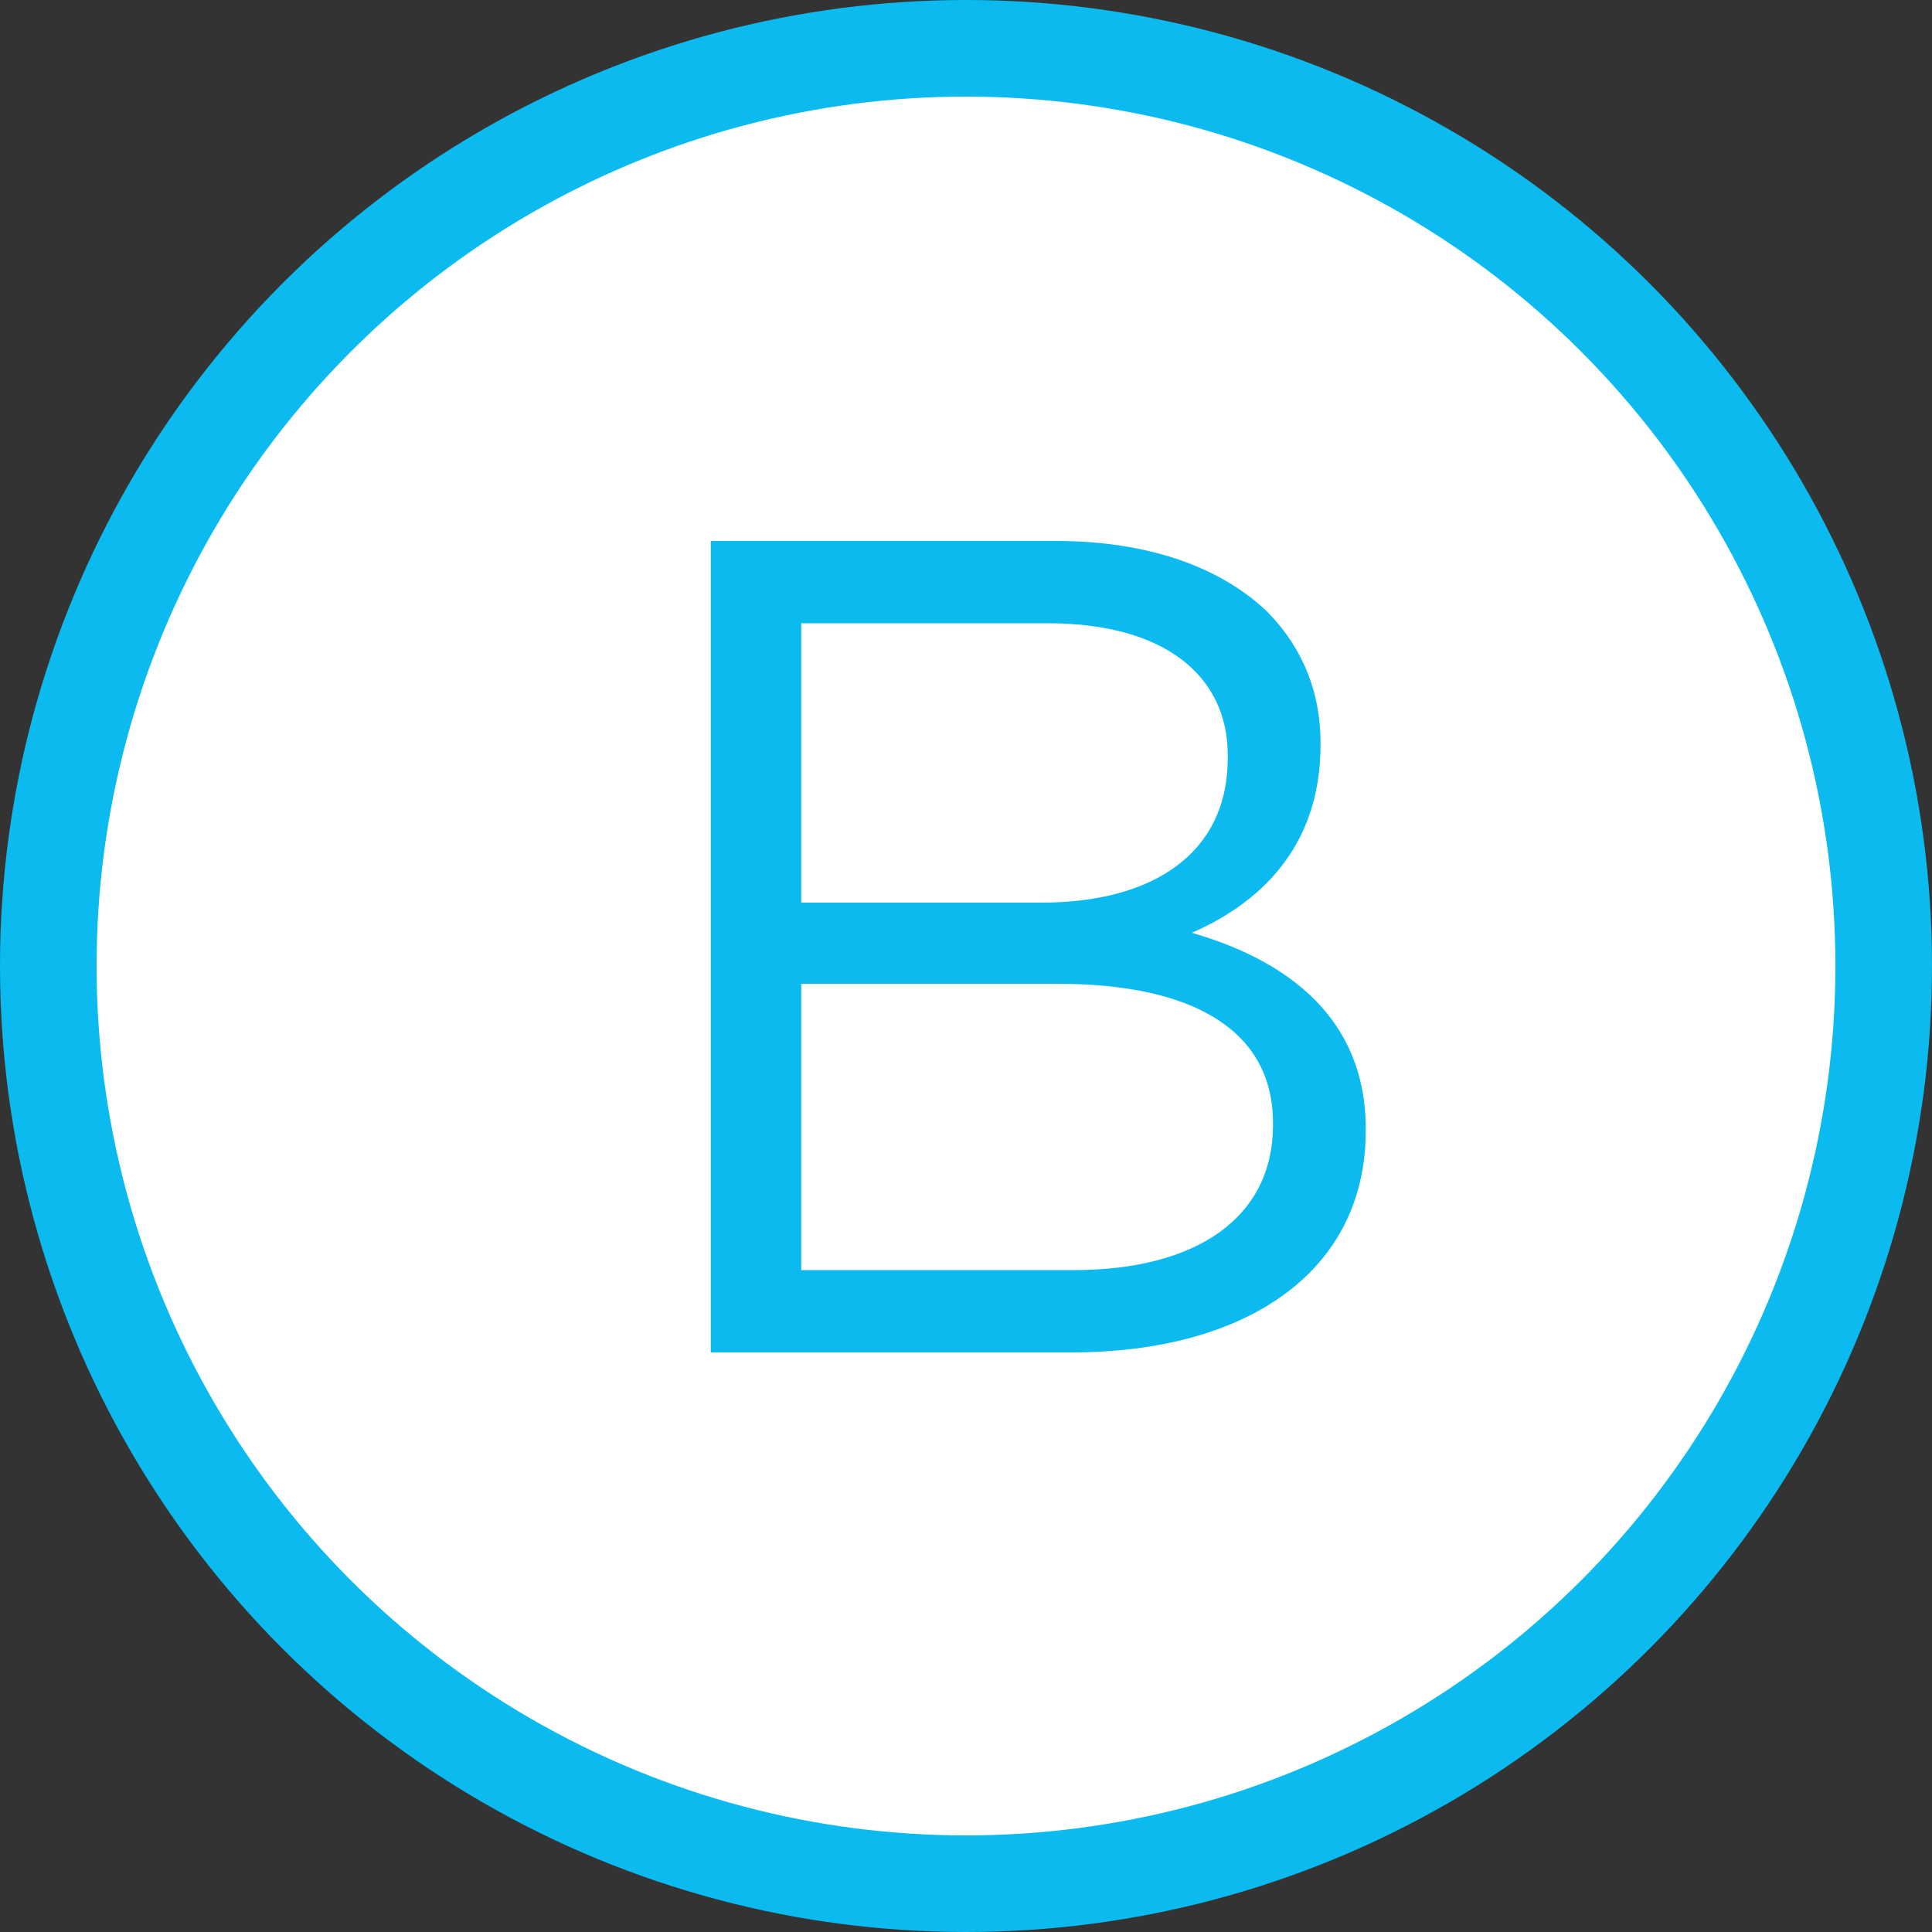
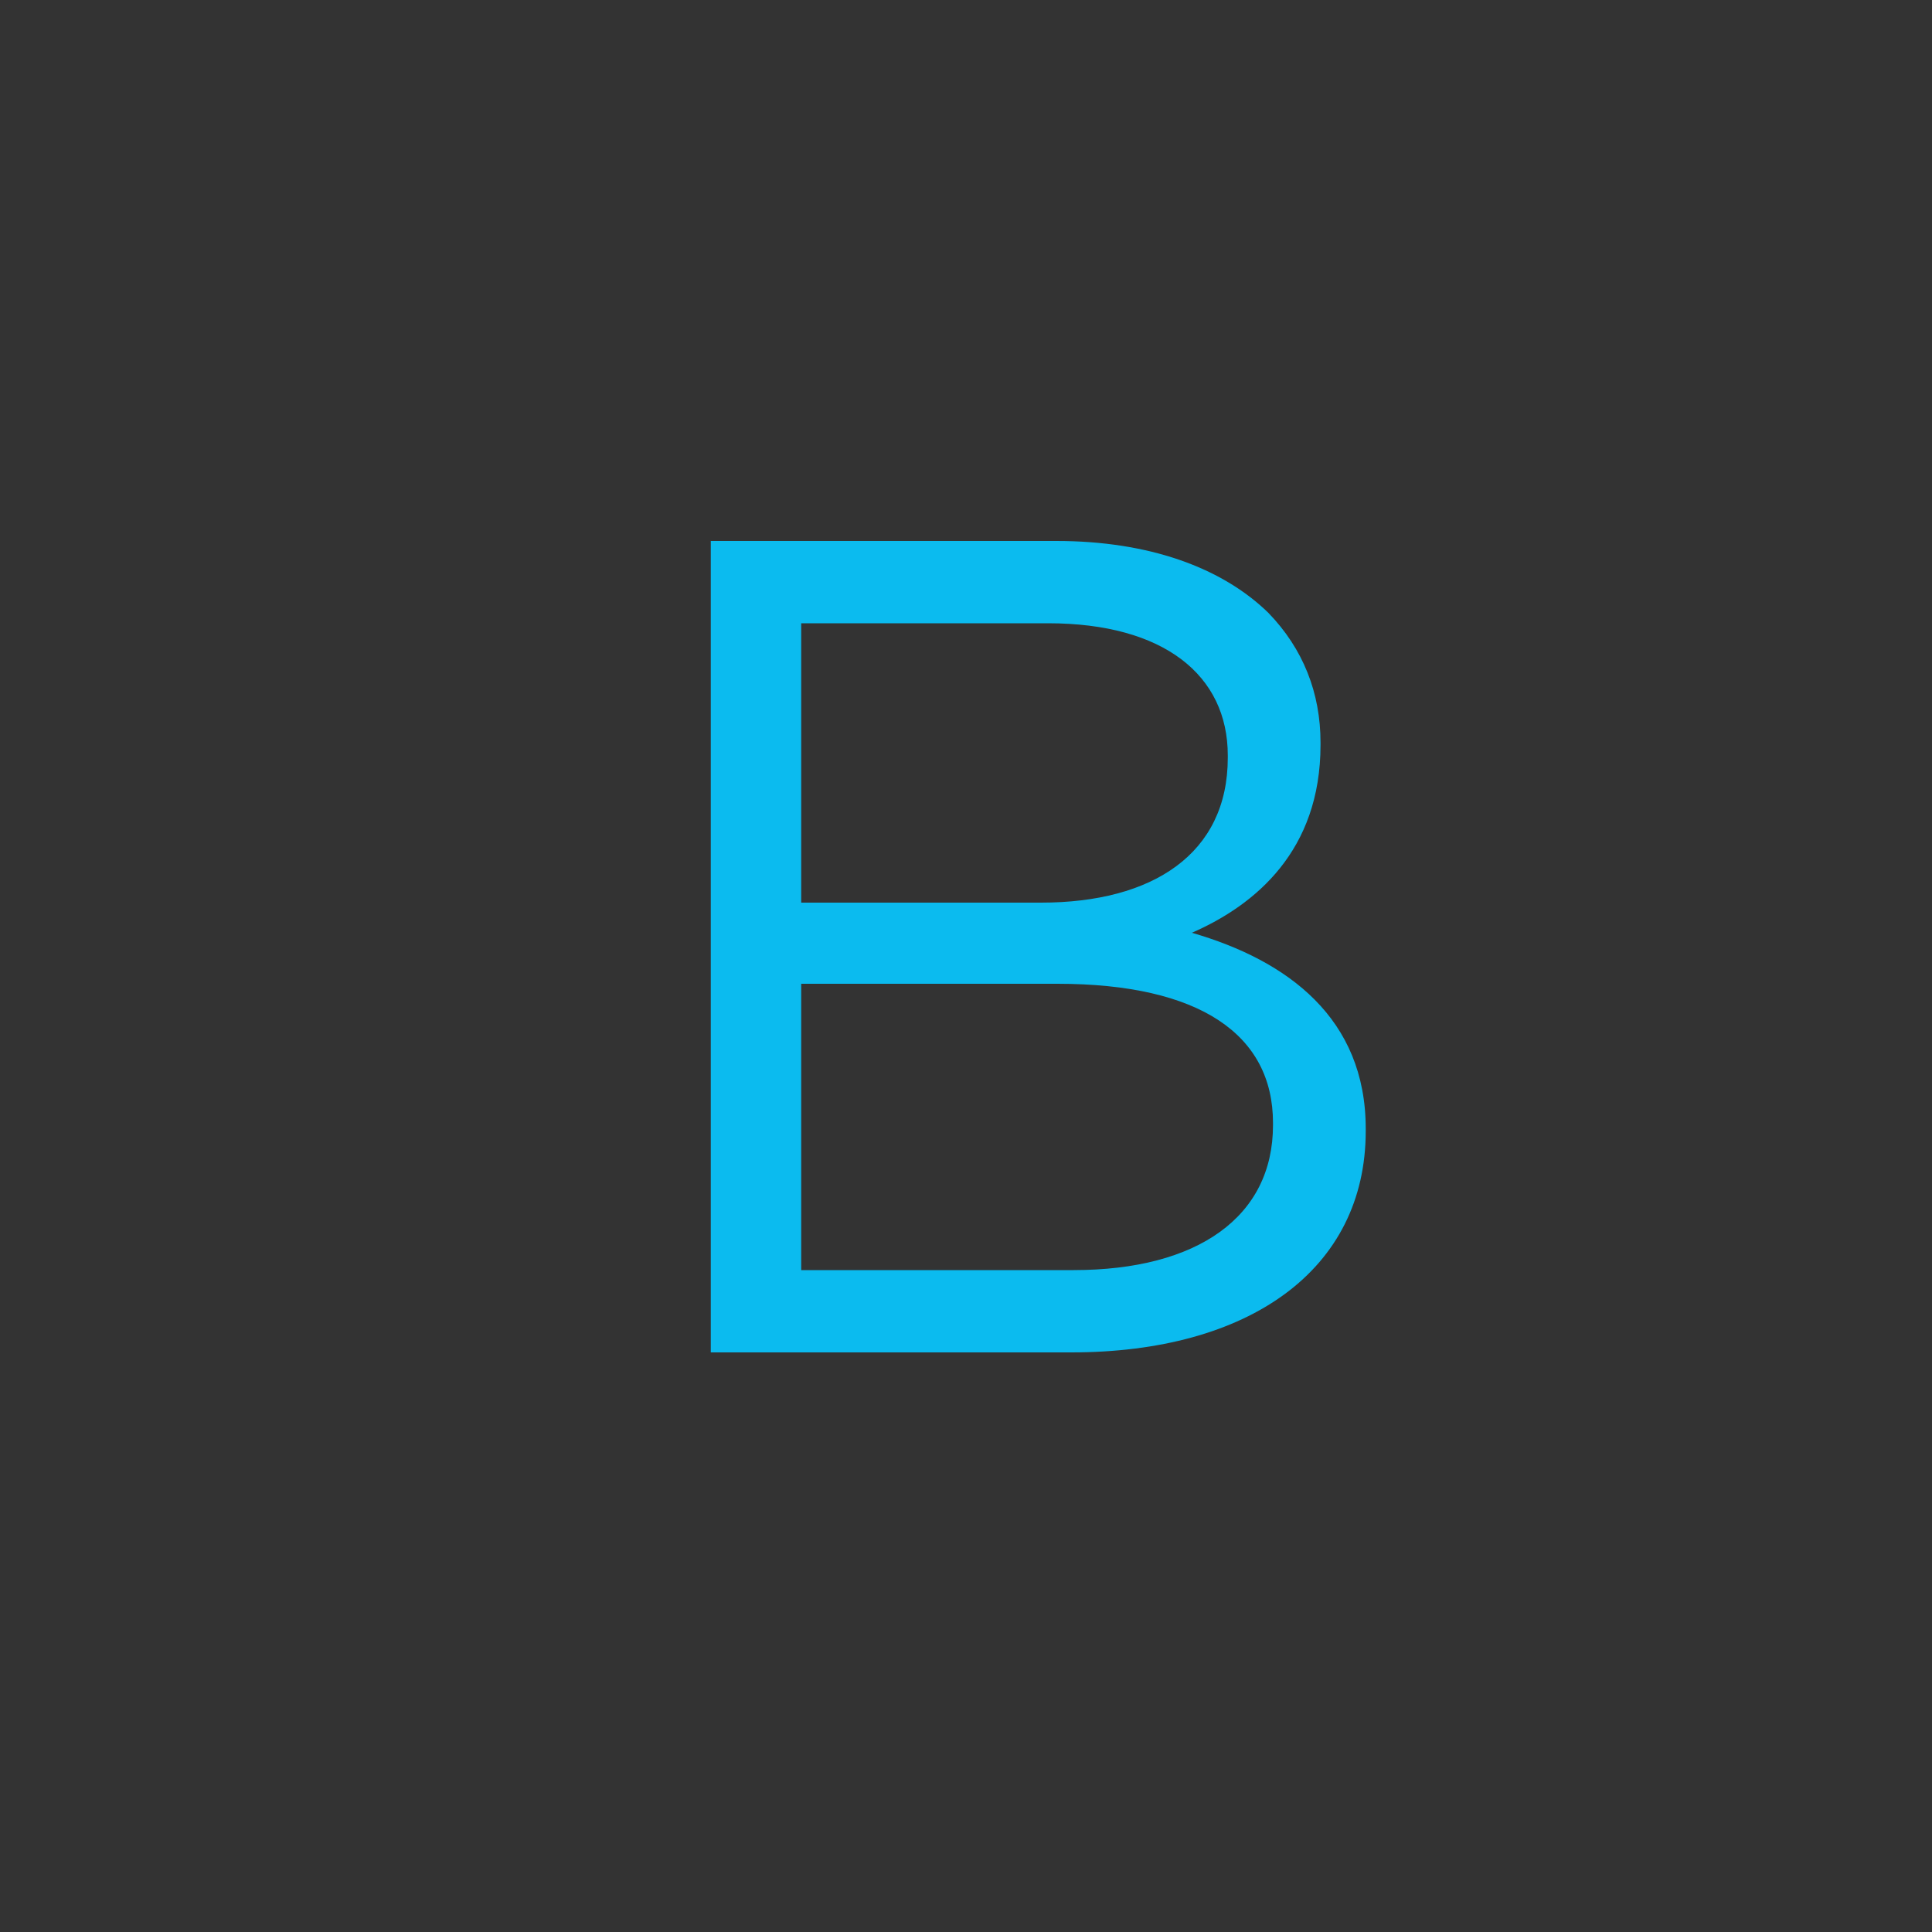
<svg xmlns="http://www.w3.org/2000/svg" width="20" height="20" viewBox="0 0 20 20" fill="none">
  <rect x="0" y="0" width="20" height="20" fill="#333333" stroke="none" />
-   <circle cx="10" cy="10" r="9.5" fill="white" stroke="#0BBBEF" />
  <path d="M7.358 14V5.6H10.934C11.894 5.6 12.65 5.876 13.13 6.344C13.49 6.716 13.67 7.172 13.67 7.688V7.712C13.67 8.804 12.998 9.368 12.338 9.656C13.334 9.944 14.138 10.544 14.138 11.684V11.708C14.138 13.148 12.926 14 11.09 14H7.358ZM12.71 7.844V7.82C12.71 6.992 12.05 6.452 10.85 6.452H8.294V9.344H10.778C11.93 9.344 12.71 8.84 12.71 7.844ZM13.178 11.648V11.624C13.178 10.712 12.422 10.184 10.946 10.184H8.294V13.148H11.114C12.398 13.148 13.178 12.596 13.178 11.648Z" fill="#0BBBEF" />
</svg>